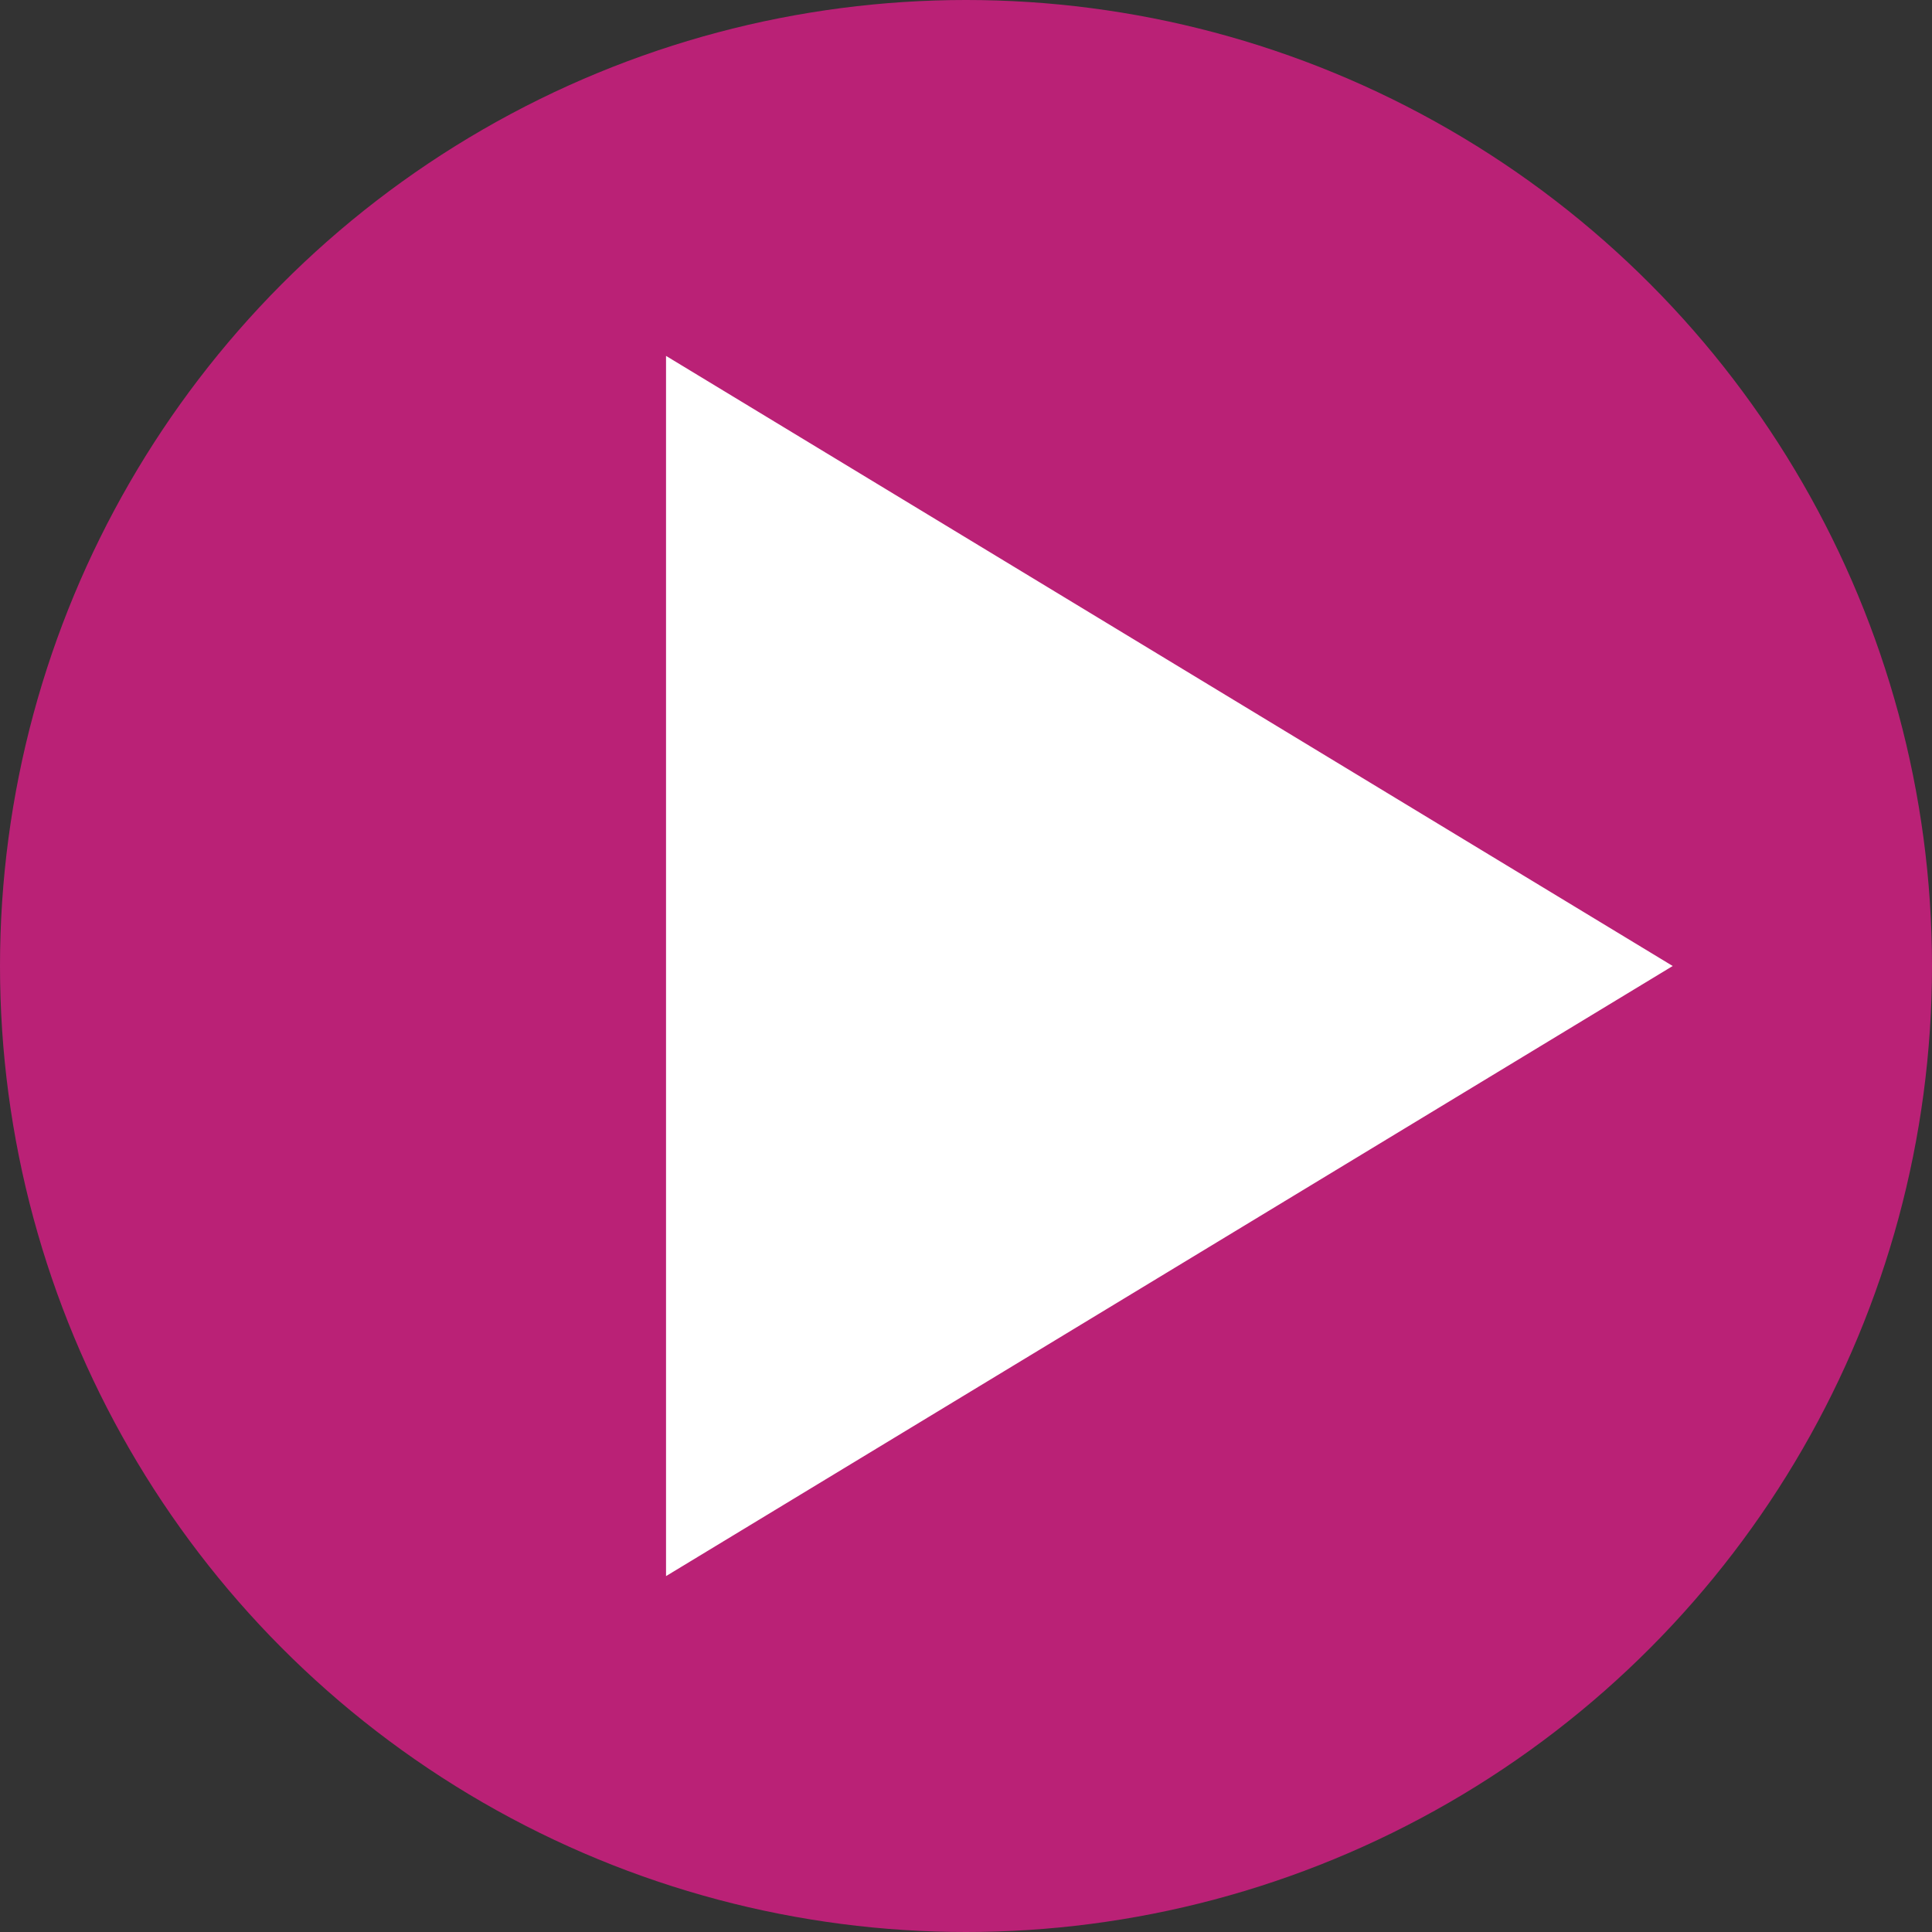
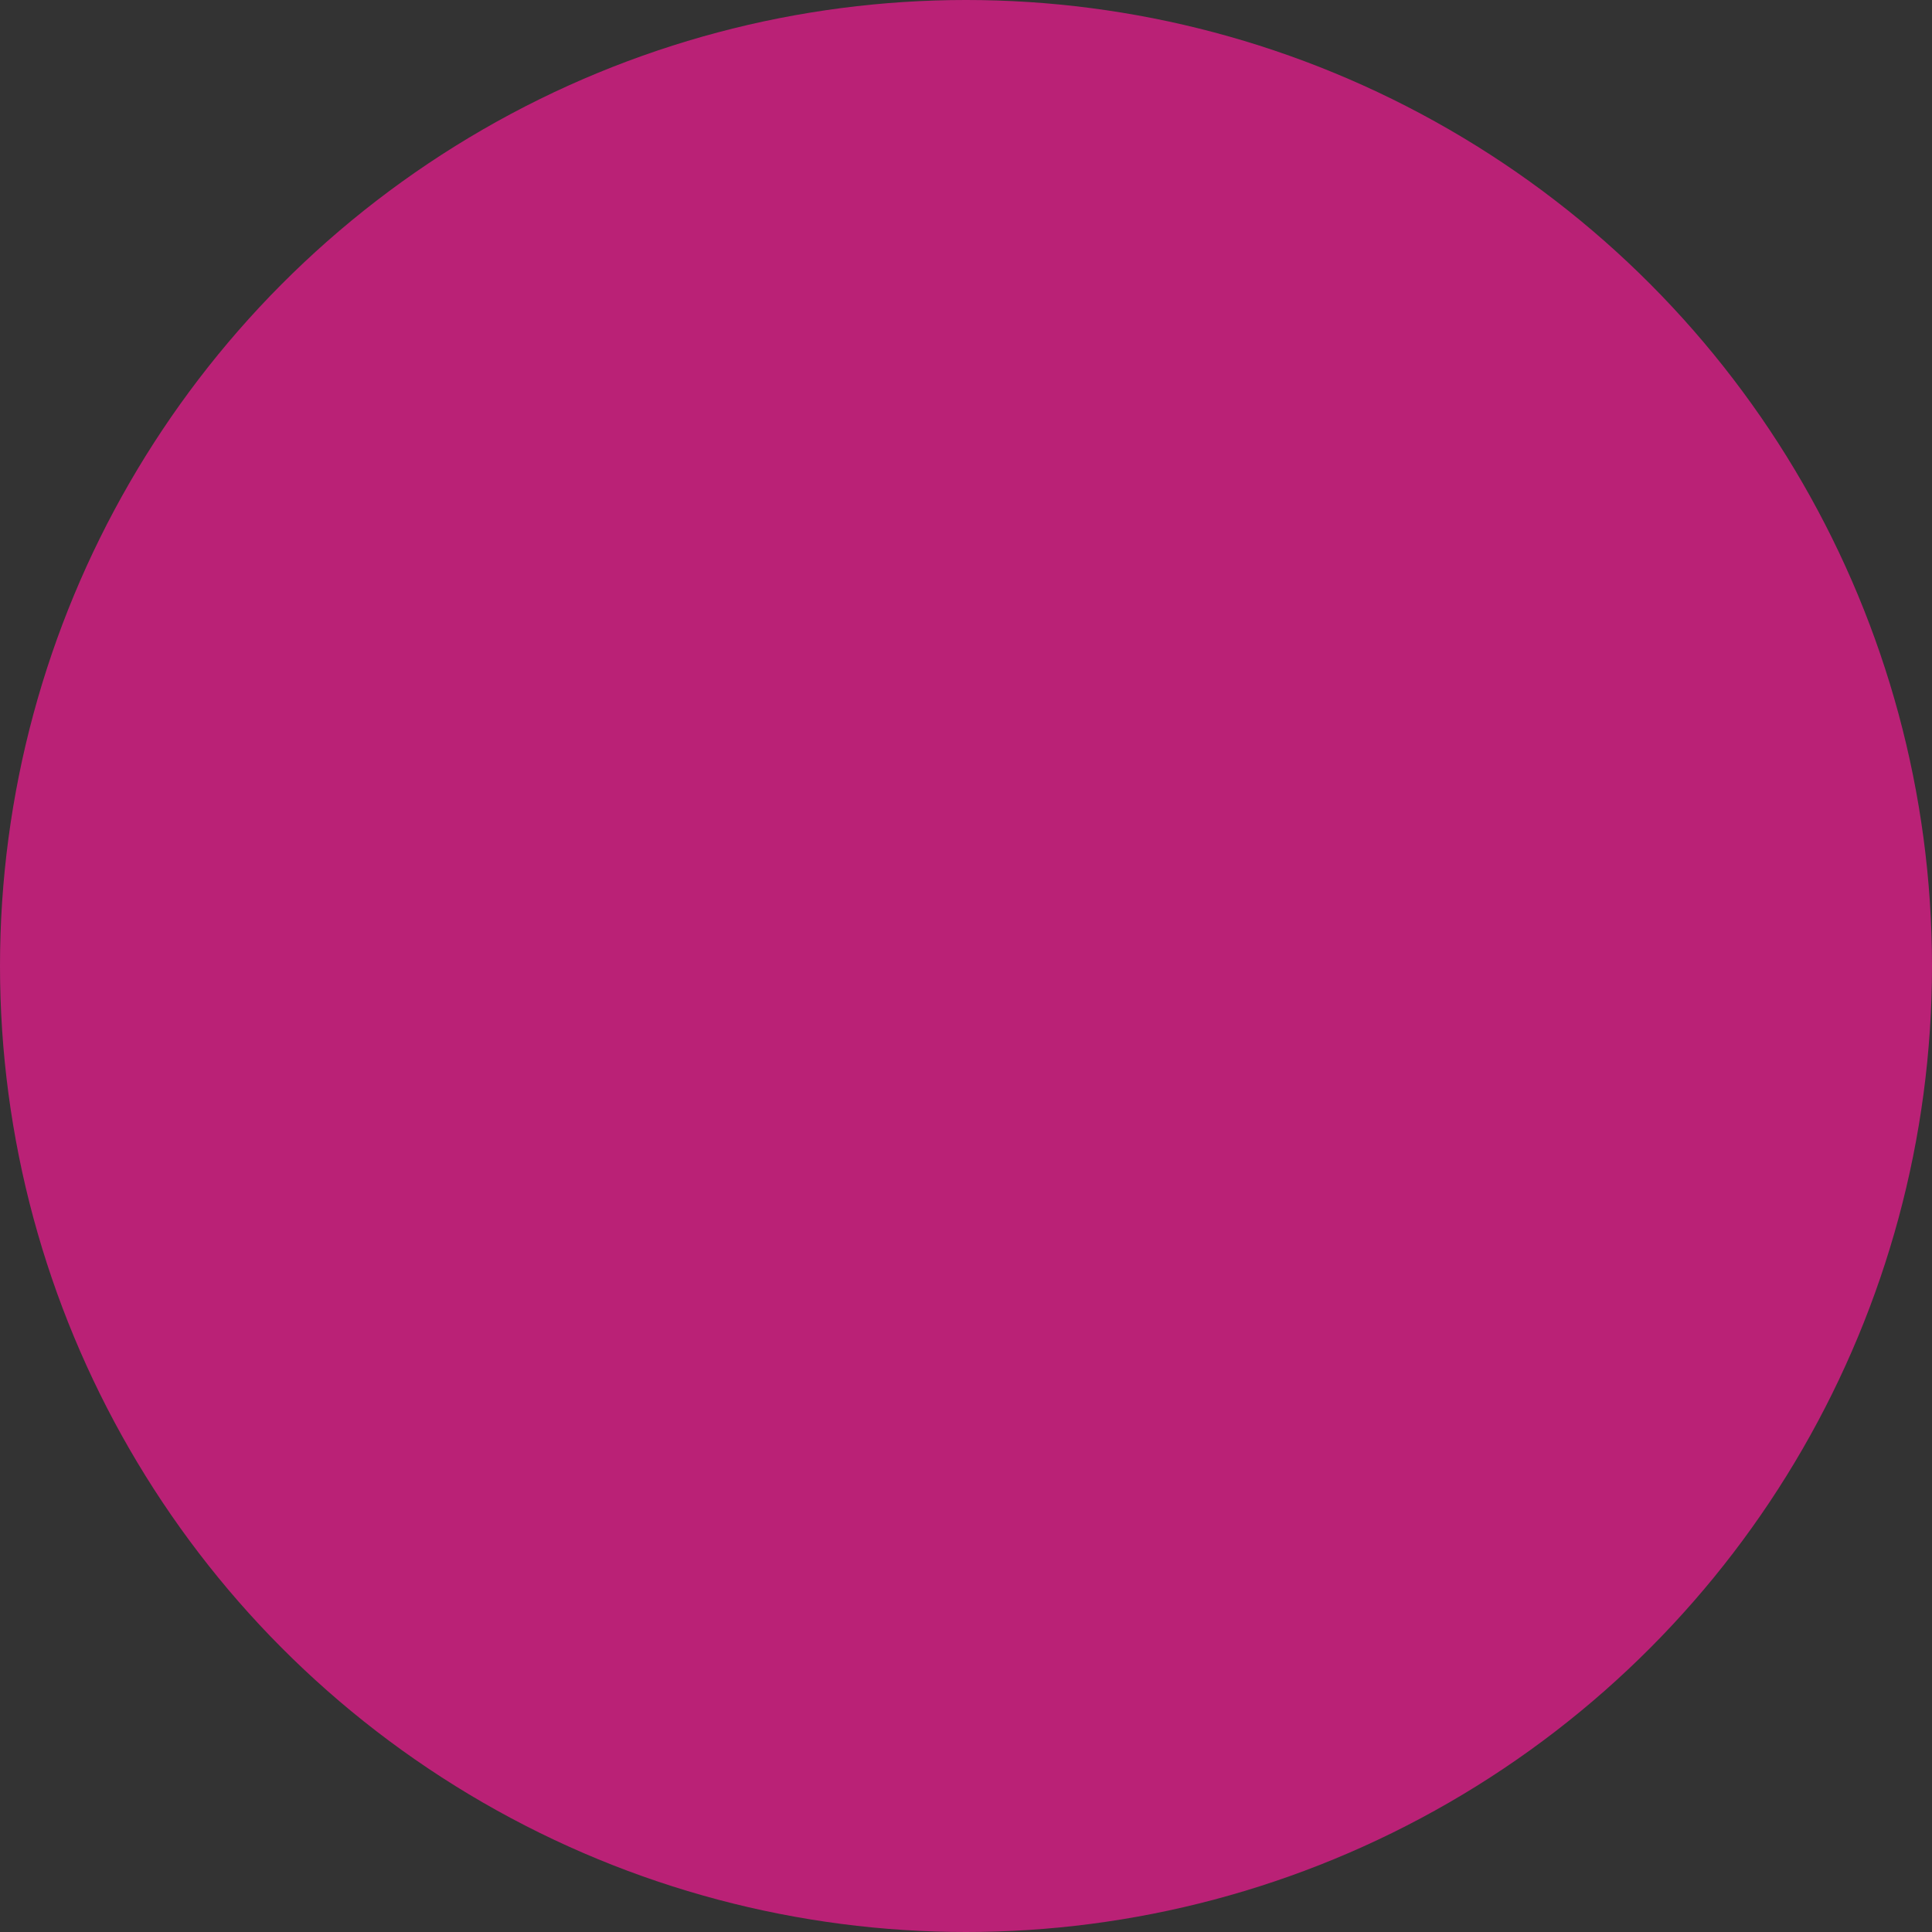
<svg xmlns="http://www.w3.org/2000/svg" viewBox="0 0 19 19">
  <rect x="0" y="0" width="19" height="19" fill="#333333" stroke="none" />
  <defs>
    <style>.d{fill:#fff;}.e{fill:#ba2176;}</style>
  </defs>
  <g id="a" />
  <g id="b">
    <g id="c">
      <circle class="e" cx="9.5" cy="9.5" r="9.5" />
-       <polygon class="d" points="6.55 3.5 6.55 15.5 16.45 9.5 6.55 3.5" />
    </g>
  </g>
</svg>